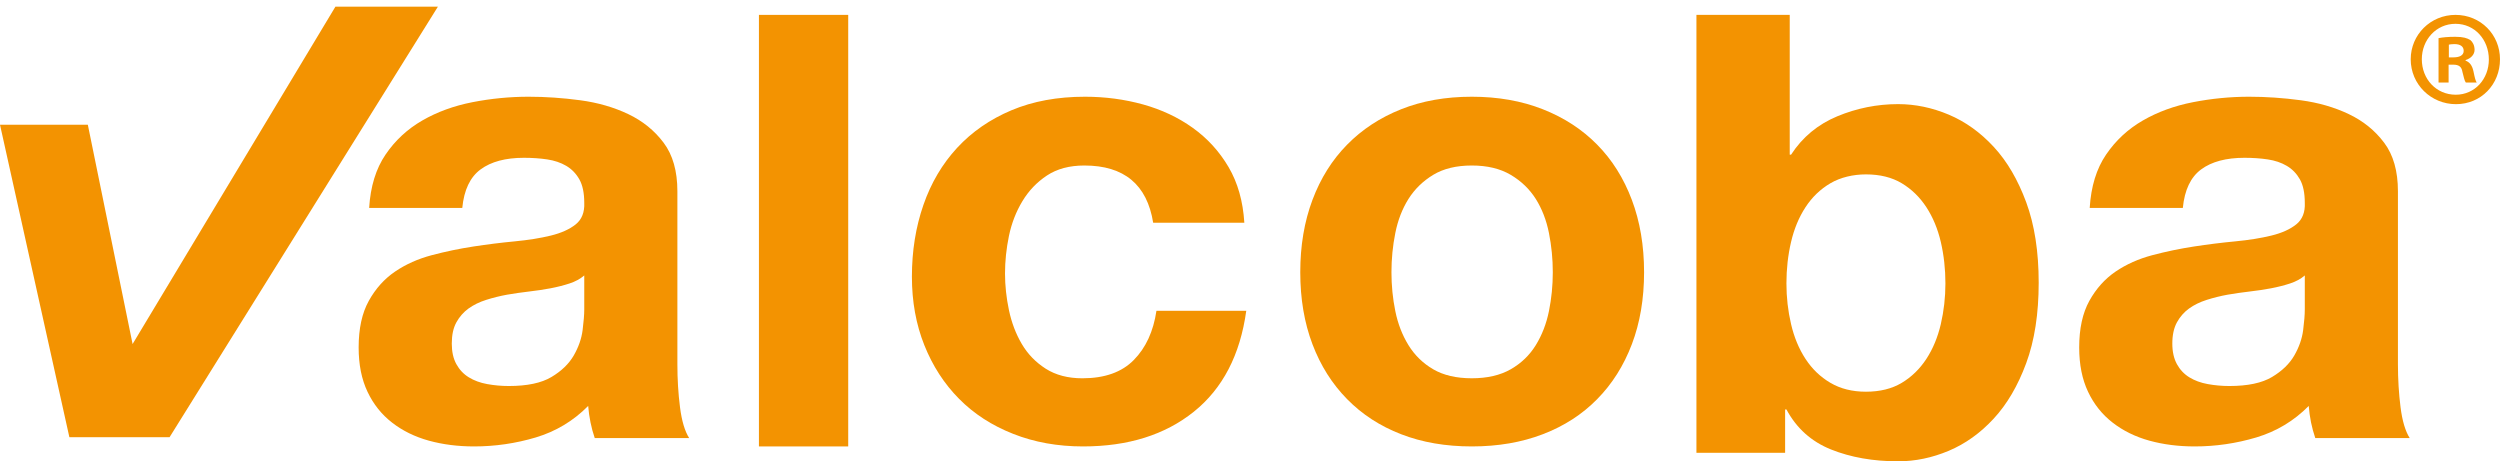
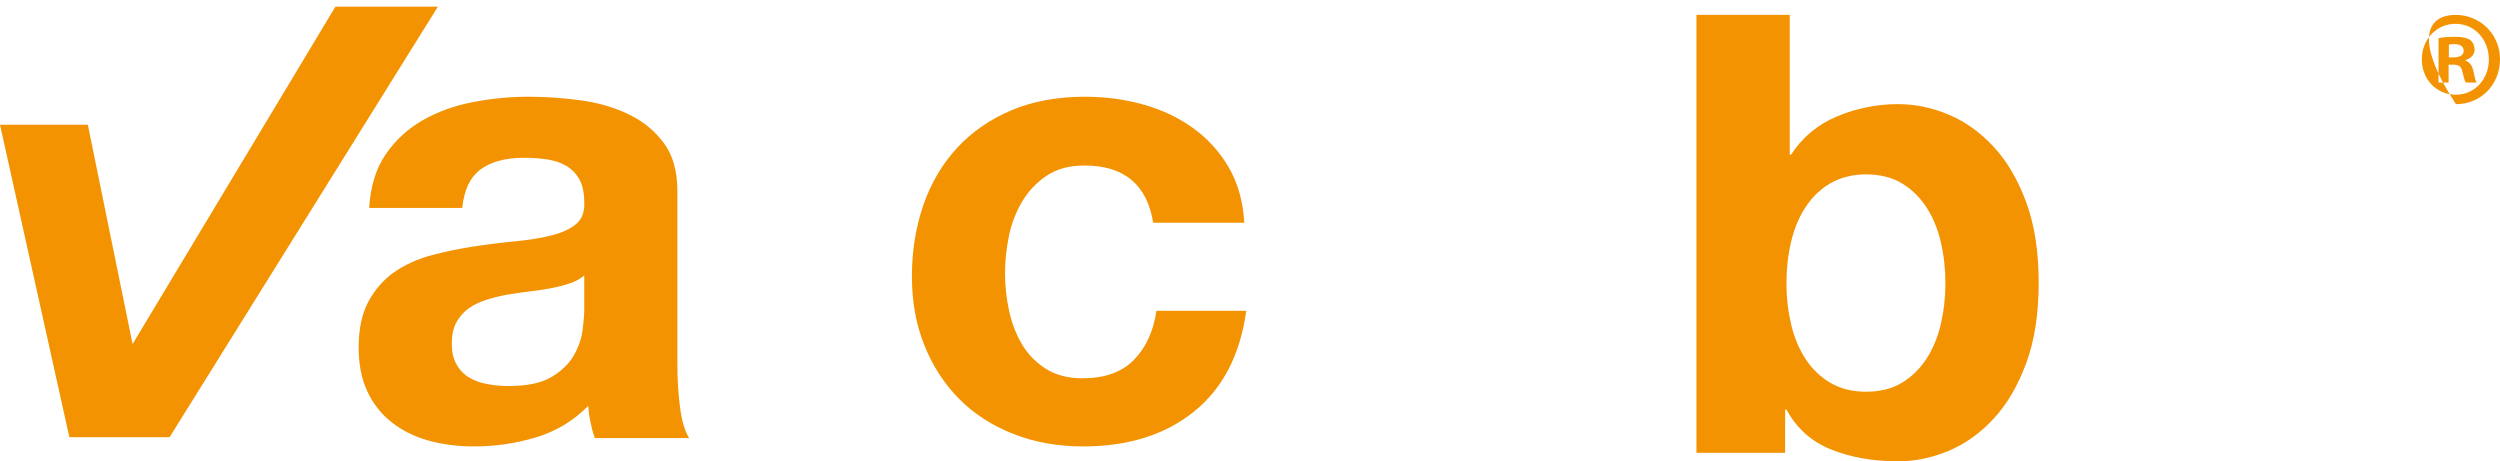
<svg xmlns="http://www.w3.org/2000/svg" width="168px" height="31px" viewBox="0 0 168 31" version="1.1">
  <title>Logo Valcoba</title>
  <g stroke="none" stroke-width="1" fill="none" fill-rule="evenodd">
    <g id="Valcoba:-Karriere" transform="translate(-42, -30)" fill="#F39301">
      <g id="Logo-Valcoba" transform="translate(42, 30)">
        <g id="Group-3" transform="translate(24, 6)">
          <path d="M14.27,13.05 C13.873,13.179 13.448,13.287 12.992,13.374 C12.536,13.46 12.059,13.532 11.559,13.589 C11.06,13.647 10.561,13.719 10.062,13.805 C9.591,13.892 9.129,14.007 8.673,14.151 C8.217,14.295 7.821,14.49 7.483,14.733 C7.146,14.978 6.874,15.289 6.668,15.663 C6.461,16.037 6.36,16.513 6.36,17.088 C6.36,17.637 6.461,18.096 6.668,18.471 C6.874,18.845 7.152,19.141 7.506,19.357 C7.858,19.573 8.27,19.725 8.739,19.81 C9.21,19.896 9.694,19.94 10.193,19.94 C11.427,19.94 12.383,19.738 13.058,19.335 C13.734,18.932 14.232,18.449 14.557,17.887 C14.879,17.326 15.078,16.758 15.152,16.181 C15.224,15.606 15.262,15.144 15.262,14.799 L15.262,12.509 C14.997,12.741 14.667,12.919 14.27,13.05 M1.908,4.389 C2.554,3.438 3.377,2.674 4.377,2.098 C5.375,1.522 6.499,1.112 7.748,0.867 C8.997,0.623 10.252,0.5 11.516,0.5 C12.661,0.5 13.822,0.58 14.997,0.738 C16.172,0.896 17.244,1.205 18.215,1.666 C19.184,2.127 19.977,2.767 20.594,3.589 C21.211,4.41 21.52,5.497 21.52,6.85 L21.52,18.471 C21.52,19.48 21.578,20.444 21.696,21.365 C21.813,22.287 22.02,22.978 22.312,23.439 L15.967,23.439 C15.849,23.094 15.753,22.741 15.681,22.381 C15.607,22.021 15.555,21.653 15.526,21.279 C14.528,22.287 13.351,22.993 12.001,23.397 C10.649,23.799 9.269,24 7.858,24 C6.771,24 5.757,23.871 4.818,23.612 C3.877,23.352 3.054,22.949 2.35,22.401 C1.643,21.855 1.093,21.164 0.697,20.328 C0.3,19.493 0.101,18.5 0.101,17.348 C0.101,16.081 0.328,15.037 0.784,14.216 C1.24,13.395 1.827,12.741 2.548,12.25 C3.267,11.761 4.089,11.394 5.015,11.148 C5.941,10.904 6.874,10.709 7.813,10.565 C8.753,10.421 9.68,10.306 10.59,10.22 C11.501,10.133 12.309,10.004 13.015,9.831 C13.719,9.658 14.277,9.407 14.69,9.076 C15.099,8.745 15.29,8.262 15.262,7.628 C15.262,6.966 15.152,6.44 14.931,6.05 C14.711,5.662 14.417,5.36 14.05,5.144 C13.682,4.928 13.257,4.785 12.772,4.712 C12.286,4.64 11.766,4.604 11.208,4.604 C9.973,4.604 9.004,4.863 8.299,5.382 C7.593,5.9 7.182,6.764 7.065,7.974 L0.807,7.974 C0.895,6.534 1.262,5.338 1.908,4.389" id="Fill-1" />
        </g>
        <g id="Group-6" transform="translate(61, 6)">
          <path d="M11.87,5.122 C10.87,5.122 10.033,5.346 9.358,5.792 C8.681,6.239 8.129,6.815 7.705,7.52 C7.279,8.226 6.978,9.003 6.801,9.853 C6.626,10.703 6.537,11.545 6.537,12.38 C6.537,13.186 6.626,14.007 6.801,14.842 C6.978,15.677 7.264,16.434 7.661,17.109 C8.057,17.787 8.593,18.341 9.268,18.774 C9.945,19.205 10.767,19.421 11.737,19.421 C13.235,19.421 14.389,19.011 15.193,18.19 C16.001,17.369 16.508,16.268 16.713,14.885 L22.749,14.885 C22.339,17.852 21.164,20.112 19.225,21.668 C17.286,23.223 14.807,24 11.781,24 C10.077,24 8.512,23.72 7.089,23.157 C5.663,22.597 4.45,21.812 3.452,20.803 C2.453,19.795 1.674,18.594 1.116,17.197 C0.558,15.8 0.28,14.266 0.28,12.596 C0.28,10.868 0.536,9.264 1.051,7.779 C1.563,6.296 2.321,5.015 3.319,3.934 C4.317,2.854 5.539,2.012 6.978,1.407 C8.417,0.802 10.062,0.5 11.913,0.5 C13.264,0.5 14.564,0.673 15.811,1.018 C17.059,1.365 18.175,1.89 19.159,2.595 C20.143,3.301 20.944,4.179 21.561,5.23 C22.179,6.282 22.53,7.528 22.619,8.967 L16.493,8.967 C16.082,6.405 14.542,5.122 11.87,5.122" id="Fill-4" />
        </g>
        <g id="Group-9" transform="translate(87, 6)">
-           <path d="M6.765,14.907 C6.938,15.756 7.232,16.52 7.65,17.196 C8.068,17.874 8.622,18.413 9.314,18.817 C10.005,19.22 10.869,19.42 11.906,19.42 C12.942,19.42 13.813,19.22 14.518,18.817 C15.225,18.413 15.785,17.874 16.204,17.196 C16.621,16.52 16.917,15.756 17.089,14.907 C17.261,14.058 17.348,13.187 17.348,12.294 C17.348,11.402 17.261,10.522 17.089,9.658 C16.917,8.794 16.621,8.031 16.204,7.368 C15.785,6.706 15.225,6.167 14.518,5.748 C13.813,5.331 12.942,5.122 11.906,5.122 C10.869,5.122 10.005,5.331 9.314,5.748 C8.622,6.167 8.068,6.706 7.65,7.368 C7.232,8.031 6.938,8.794 6.765,9.658 C6.591,10.522 6.506,11.402 6.506,12.294 C6.506,13.187 6.591,14.058 6.765,14.907 M1.197,7.434 C1.743,5.98 2.521,4.74 3.53,3.718 C4.533,2.697 5.742,1.904 7.153,1.343 C8.564,0.78 10.147,0.5 11.906,0.5 C13.661,0.5 15.254,0.78 16.679,1.343 C18.105,1.904 19.322,2.697 20.327,3.718 C21.336,4.74 22.114,5.98 22.661,7.434 C23.208,8.889 23.482,10.508 23.482,12.294 C23.482,14.079 23.208,15.692 22.661,17.132 C22.114,18.572 21.336,19.803 20.327,20.826 C19.322,21.848 18.105,22.634 16.679,23.179 C15.254,23.727 13.661,24 11.906,24 C10.147,24 8.564,23.727 7.153,23.179 C5.742,22.634 4.533,21.848 3.53,20.826 C2.521,19.803 1.743,18.572 1.197,17.132 C0.65,15.692 0.378,14.079 0.378,12.294 C0.378,10.508 0.65,8.889 1.197,7.434" id="Fill-7" />
-         </g>
+           </g>
        <g id="Group-12" transform="translate(139, 6)">
-           <path d="M14.89,13.05 C14.494,13.179 14.068,13.287 13.612,13.374 C13.157,13.46 12.68,13.532 12.181,13.589 C11.681,13.647 11.181,13.719 10.682,13.805 C10.213,13.892 9.749,14.007 9.294,14.151 C8.838,14.295 8.442,14.49 8.103,14.733 C7.766,14.978 7.494,15.289 7.289,15.663 C7.084,16.037 6.98,16.513 6.98,17.088 C6.98,17.637 7.084,18.096 7.289,18.471 C7.494,18.845 7.774,19.141 8.126,19.357 C8.479,19.573 8.89,19.725 9.359,19.81 C9.83,19.896 10.314,19.94 10.814,19.94 C12.048,19.94 13.002,19.738 13.679,19.335 C14.353,18.932 14.854,18.449 15.178,17.887 C15.499,17.326 15.699,16.758 15.772,16.181 C15.846,15.606 15.882,15.144 15.882,14.799 L15.882,12.509 C15.618,12.741 15.287,12.919 14.89,13.05 M2.529,4.389 C3.176,3.438 3.998,2.674 4.998,2.098 C5.995,1.522 7.119,1.112 8.369,0.867 C9.618,0.623 10.874,0.5 12.136,0.5 C13.283,0.5 14.442,0.58 15.618,0.738 C16.793,0.896 17.866,1.205 18.835,1.666 C19.804,2.127 20.598,2.767 21.214,3.589 C21.832,4.41 22.141,5.497 22.141,6.85 L22.141,18.471 C22.141,19.48 22.2,20.444 22.316,21.365 C22.433,22.287 22.64,22.978 22.933,23.439 L16.587,23.439 C16.471,23.094 16.373,22.741 16.3,22.381 C16.228,22.021 16.176,21.653 16.147,21.279 C15.149,22.287 13.973,22.993 12.619,23.397 C11.269,23.799 9.89,24 8.479,24 C7.392,24 6.377,23.871 5.438,23.612 C4.497,23.352 3.676,22.949 2.971,22.401 C2.264,21.855 1.712,21.164 1.318,20.328 C0.921,19.493 0.722,18.5 0.722,17.348 C0.722,16.081 0.95,15.037 1.405,14.216 C1.861,13.395 2.448,12.741 3.168,12.25 C3.888,11.761 4.71,11.394 5.636,11.148 C6.561,10.904 7.494,10.709 8.435,10.565 C9.373,10.421 10.301,10.306 11.211,10.22 C12.122,10.133 12.93,10.004 13.635,9.831 C14.341,9.658 14.898,9.407 15.31,9.076 C15.721,8.745 15.912,8.262 15.882,7.628 C15.882,6.966 15.772,6.44 15.552,6.05 C15.331,5.662 15.038,5.36 14.669,5.144 C14.302,4.928 13.878,4.785 13.392,4.712 C12.907,4.64 12.385,4.604 11.829,4.604 C10.594,4.604 9.624,4.863 8.92,5.382 C8.215,5.9 7.803,6.764 7.686,7.974 L1.428,7.974 C1.516,6.534 1.882,5.338 2.529,4.389" id="Fill-10" />
-         </g>
-         <path d="M164.563,3.855 L164.883,3.855 C165.259,3.855 165.56,3.728 165.56,3.42 C165.56,3.146 165.364,2.963 164.938,2.963 C164.759,2.963 164.634,2.982 164.563,3.001 L164.563,3.855 Z M164.546,5.546 L163.87,5.546 L163.87,2.564 C164.136,2.509 164.509,2.473 164.991,2.473 C165.544,2.473 165.791,2.564 166.006,2.691 C166.166,2.818 166.291,3.054 166.291,3.346 C166.291,3.672 166.04,3.927 165.685,4.037 L165.685,4.074 C165.97,4.182 166.131,4.4 166.218,4.8 C166.309,5.254 166.361,5.437 166.435,5.546 L165.703,5.546 C165.615,5.437 165.56,5.165 165.472,4.819 C165.419,4.492 165.241,4.346 164.865,4.346 L164.546,4.346 L164.546,5.546 Z M162.746,3.983 C162.746,5.31 163.71,6.365 165.028,6.365 C166.309,6.365 167.251,5.31 167.251,4 C167.251,2.673 166.309,1.6 165.008,1.6 C163.71,1.6 162.746,2.673 162.746,3.983 L162.746,3.983 Z M168,3.983 C168,5.673 166.731,7 165.039,7 C163.366,7 162,5.673 162,3.983 C162,2.328 163.336,1 165.008,1 C166.7,1 168,2.328 168,3.983 L168,3.983 Z" id="Fill-13" />
+           </g>
+         <path d="M164.563,3.855 L164.883,3.855 C165.259,3.855 165.56,3.728 165.56,3.42 C165.56,3.146 165.364,2.963 164.938,2.963 C164.759,2.963 164.634,2.982 164.563,3.001 L164.563,3.855 Z M164.546,5.546 L163.87,5.546 L163.87,2.564 C164.136,2.509 164.509,2.473 164.991,2.473 C165.544,2.473 165.791,2.564 166.006,2.691 C166.166,2.818 166.291,3.054 166.291,3.346 C166.291,3.672 166.04,3.927 165.685,4.037 L165.685,4.074 C165.97,4.182 166.131,4.4 166.218,4.8 C166.309,5.254 166.361,5.437 166.435,5.546 L165.703,5.546 C165.615,5.437 165.56,5.165 165.472,4.819 C165.419,4.492 165.241,4.346 164.865,4.346 L164.546,4.346 L164.546,5.546 Z M162.746,3.983 C162.746,5.31 163.71,6.365 165.028,6.365 C166.309,6.365 167.251,5.31 167.251,4 C167.251,2.673 166.309,1.6 165.008,1.6 C163.71,1.6 162.746,2.673 162.746,3.983 L162.746,3.983 Z M168,3.983 C168,5.673 166.731,7 165.039,7 C162,2.328 163.336,1 165.008,1 C166.7,1 168,2.328 168,3.983 L168,3.983 Z" id="Fill-13" />
        <g id="Group-17">
          <polygon id="Fill-15" points="8.91 23.119 5.902 8.382 -7.5e-05 8.382 4.662 29.379 11.395 29.379 29.426 0.45 22.539 0.45" />
        </g>
-         <polygon id="Fill-18" points="51 30 57 30 57 1 51 1" />
        <path d="M120.359,16.263 C120.563,15.382 120.887,14.602 121.329,13.925 C121.771,13.249 122.328,12.711 123.006,12.314 C123.685,11.916 124.536,11.719 125.39,11.719 C126.331,11.719 127.135,11.917 127.797,12.314 C128.458,12.711 129.011,13.249 129.453,13.925 C129.894,14.602 130.217,15.382 130.423,16.263 C130.628,17.146 130.732,18.073 130.732,19.043 C130.732,19.985 130.628,20.896 130.423,21.779 C130.217,22.661 129.894,23.442 129.453,24.117 C129.011,24.793 128.458,25.331 127.797,25.728 C127.135,26.125 126.331,26.323 125.39,26.323 C124.477,26.323 123.683,26.125 123.006,25.728 C122.328,25.331 121.771,24.793 121.329,24.117 C120.887,23.442 120.563,22.661 120.359,21.779 C120.152,20.896 120.048,19.985 120.048,19.043 C120.048,18.073 120.152,17.146 120.359,16.263 L120.359,16.263 Z M114,1 L114,30.427 L119.96,30.427 L119.96,27.515 L120.048,27.515 C120.726,28.78 121.726,29.677 123.051,30.207 C124.375,30.736 125.876,31 127.553,31 C128.702,31 129.834,30.765 130.953,30.295 C132.07,29.825 133.078,29.104 133.976,28.132 C134.874,27.162 135.603,25.92 136.162,24.403 C136.721,22.889 137,21.087 137,18.999 C137,16.911 136.721,15.109 136.162,13.594 C135.603,12.079 134.874,10.835 133.976,9.866 C133.078,8.895 132.07,8.174 130.953,7.703 C129.834,7.233 128.702,6.997 127.553,6.997 C126.14,6.997 124.779,7.27 123.47,7.813 C122.16,8.358 121.122,9.218 120.359,10.395 L120.27,10.395 L120.27,1 L114,1 Z" id="Fill-20" />
      </g>
    </g>
  </g>
</svg>